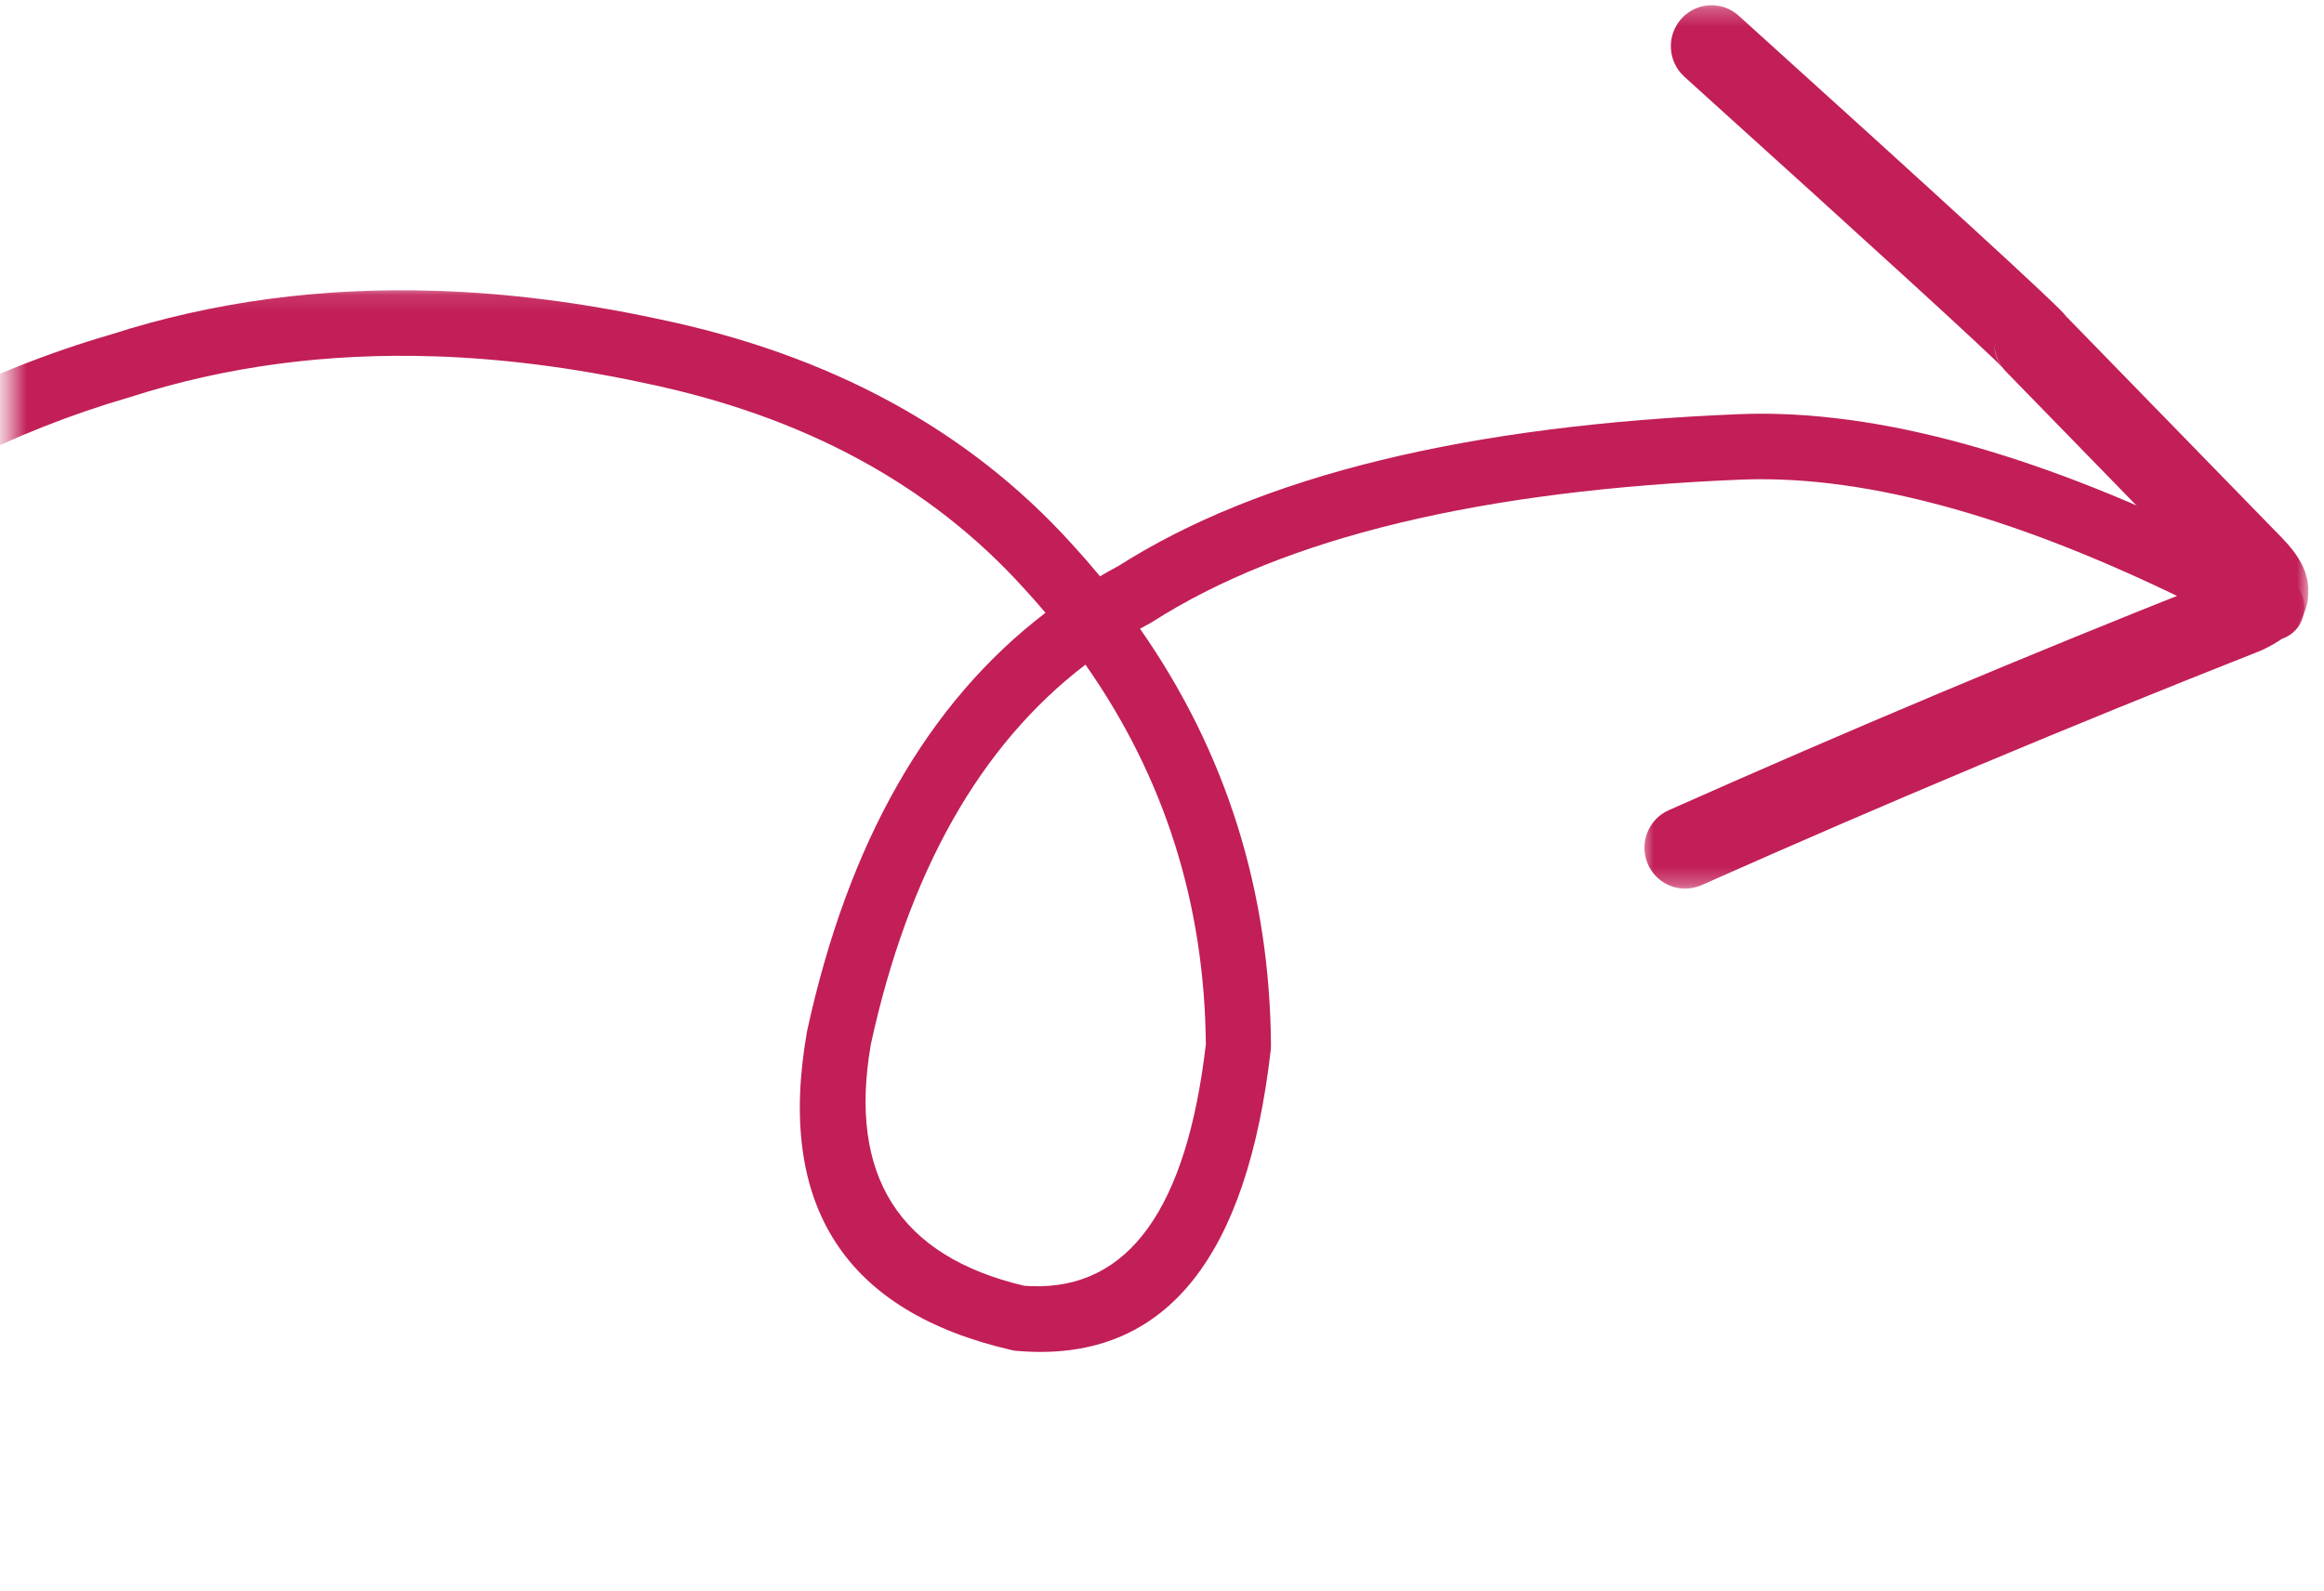
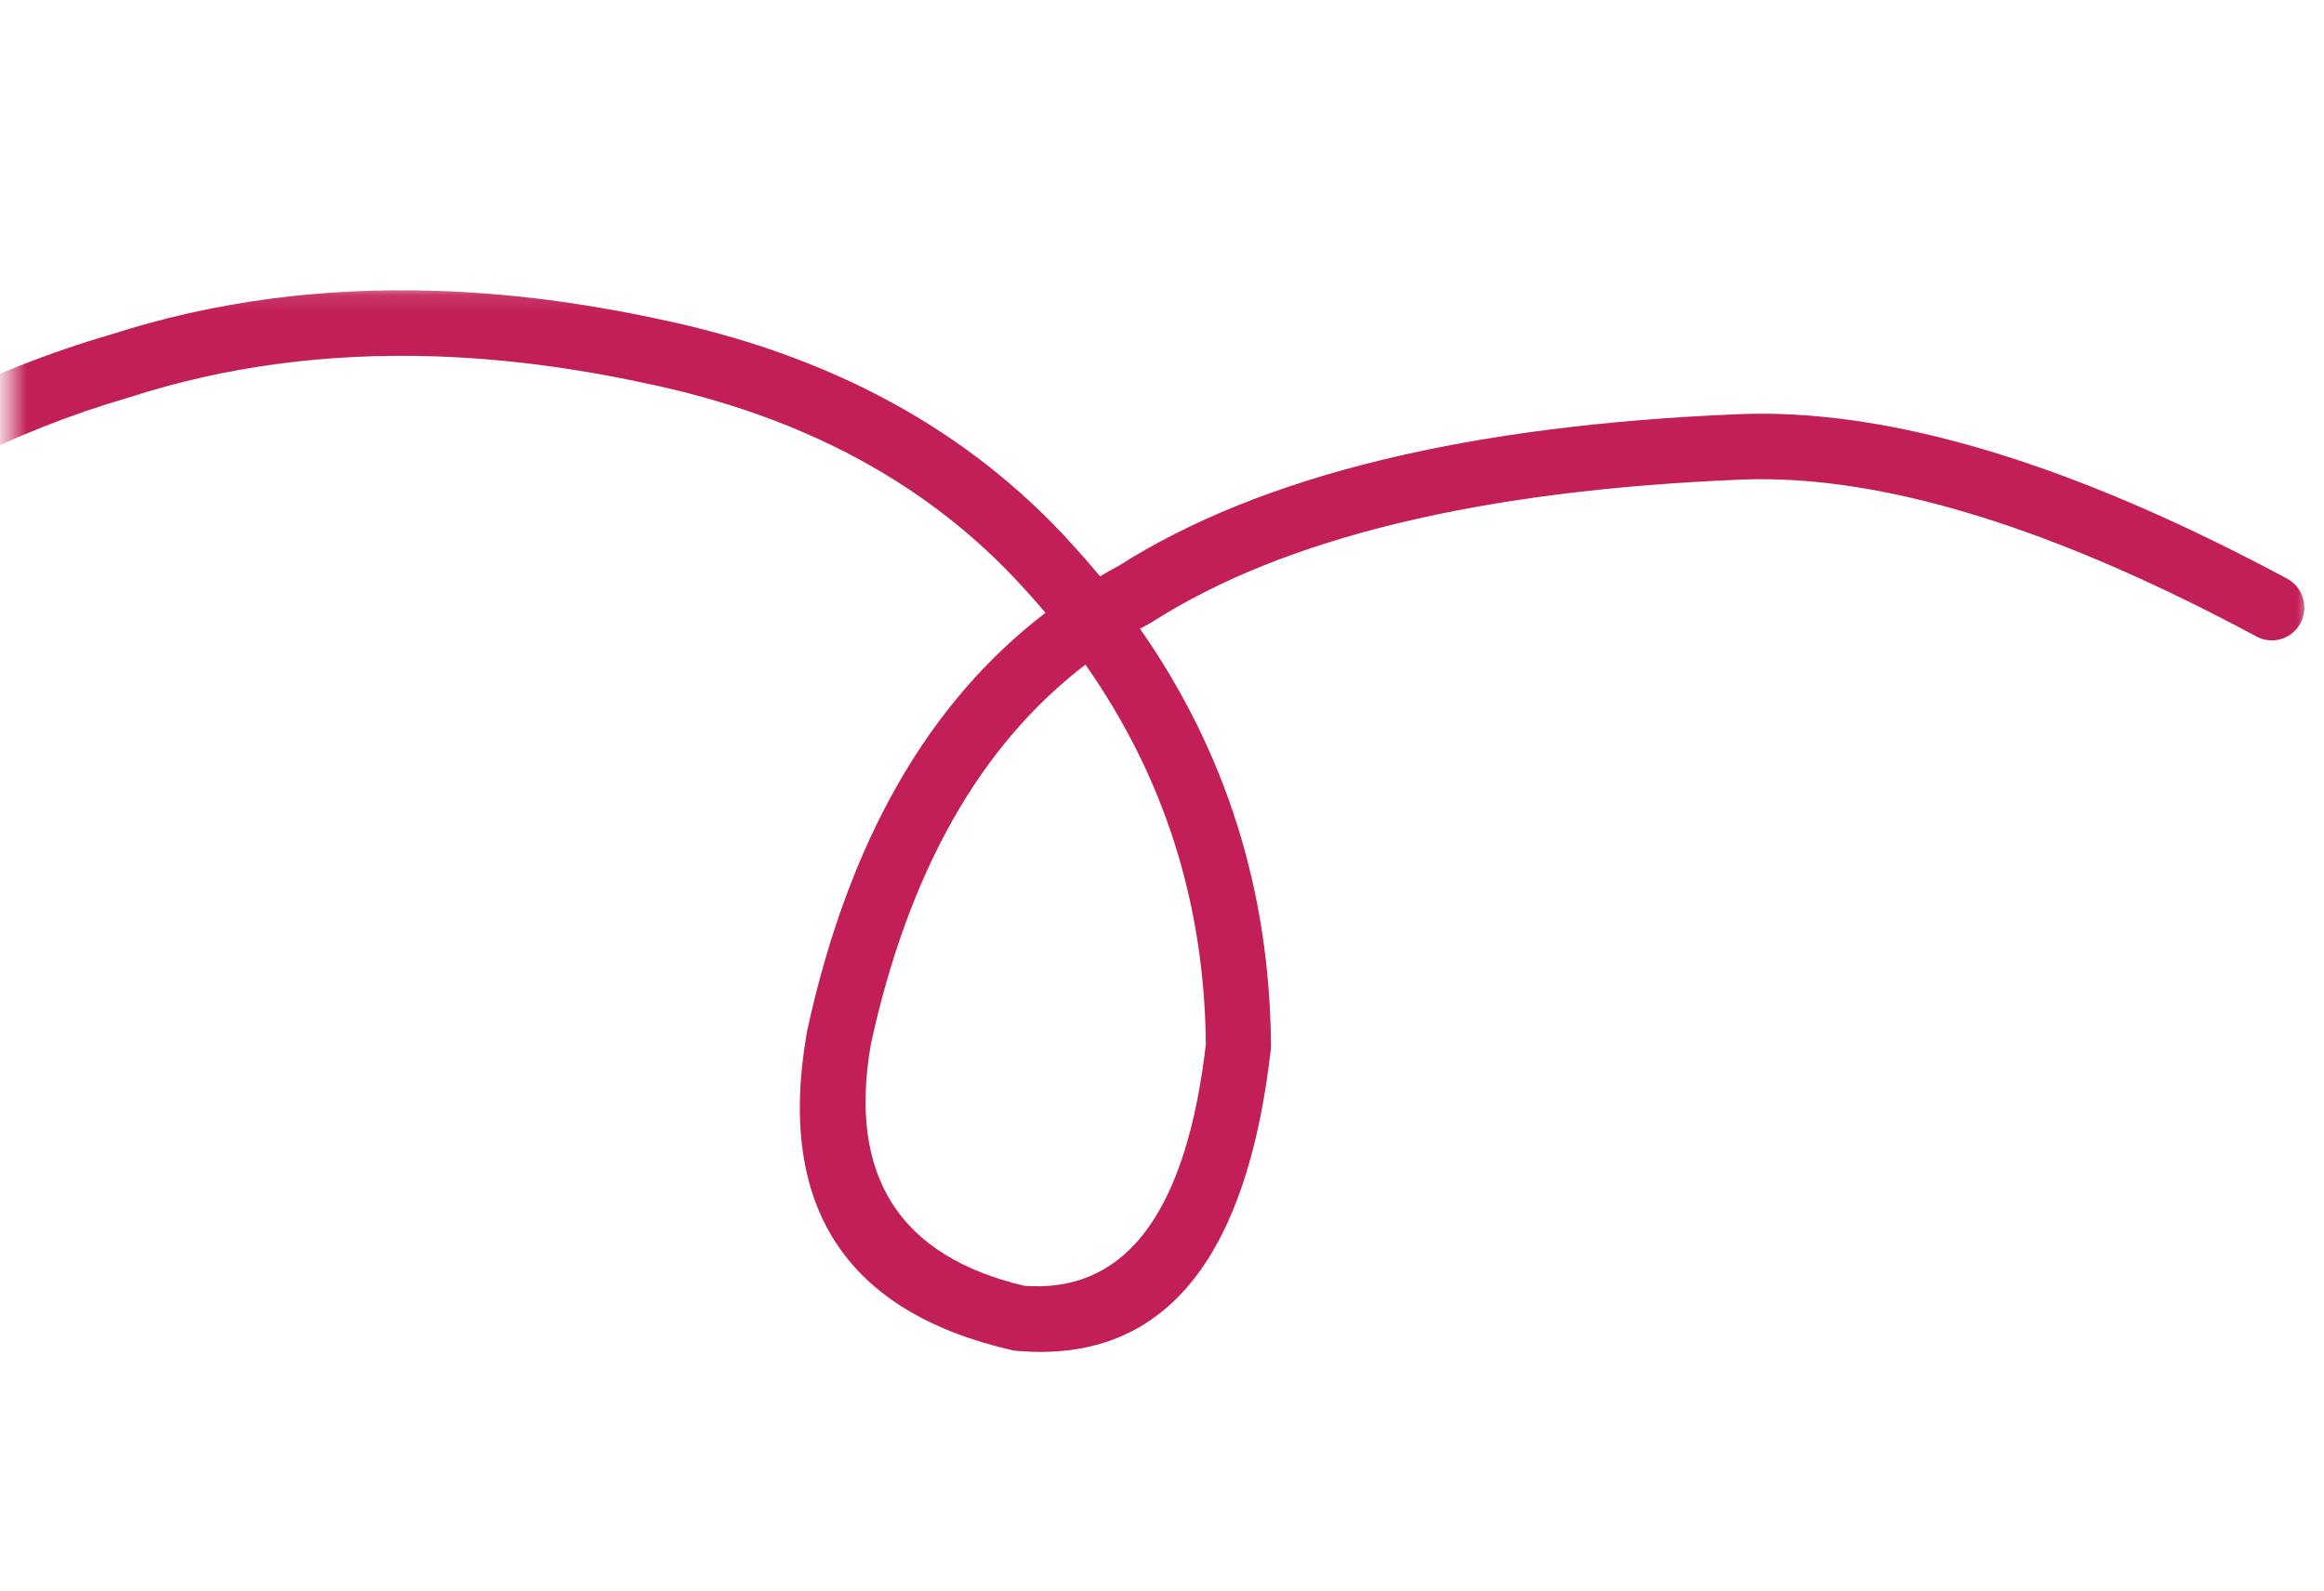
<svg xmlns="http://www.w3.org/2000/svg" width="130" height="89" viewBox="0 0 130 89" fill="none">
  <mask id="mask0_277_53" style="mask-type:luminance" maskUnits="userSpaceOnUse" x="0" y="16" width="130" height="73">
    <path d="M0.547 16.111H129.167V88.49H0.547V16.111Z" fill="white" />
  </mask>
  <g mask="url(#mask0_277_53)">
    <path d="M60.718 37.19C65.134 43.483 67.381 50.567 67.453 58.438C66.379 67.638 63.132 72.147 57.716 71.968C57.573 71.962 57.43 71.956 57.287 71.944C50.304 70.291 47.446 65.8 48.708 58.471H48.705C50.809 48.797 54.81 41.705 60.718 37.19ZM24.46 16.275C18.006 16.061 11.916 16.875 6.187 18.722C-7.498 22.703 -20.245 32.039 -32.053 46.729C-41.831 58.382 -46.104 71.738 -44.875 86.792C-44.8 87.729 -44.036 88.445 -43.123 88.475C-43.054 88.478 -42.983 88.475 -42.911 88.469C-41.911 88.385 -41.166 87.502 -41.246 86.493C-42.395 72.433 -38.396 59.957 -29.251 49.072C-29.245 49.06 -29.236 49.051 -29.227 49.042C-17.891 34.937 -5.743 26 7.219 22.237C7.237 22.231 7.255 22.225 7.27 22.222C12.605 20.501 18.296 19.74 24.344 19.94C28.098 20.065 31.989 20.56 36.017 21.426C36.023 21.426 36.026 21.429 36.032 21.429C44.924 23.267 51.999 27.092 57.26 32.902L57.269 32.911C57.687 33.364 58.089 33.824 58.483 34.289C51.883 39.332 47.437 47.141 45.142 57.716C45.139 57.74 45.133 57.764 45.13 57.791C43.441 67.477 47.264 73.394 56.597 75.545C56.678 75.566 56.758 75.578 56.842 75.584C57.137 75.611 57.43 75.629 57.716 75.638C65.311 75.891 69.766 70.258 71.084 58.743C71.09 58.668 71.096 58.594 71.096 58.519C71.037 49.868 68.593 42.089 63.771 35.182H63.768C63.956 35.077 64.144 34.973 64.335 34.871C64.376 34.85 64.421 34.824 64.46 34.797C71.851 30.073 82.868 27.417 97.513 26.832C98.173 26.809 98.844 26.809 99.53 26.832C106.871 27.077 115.769 30.004 126.228 35.617C126.481 35.752 126.753 35.823 127.021 35.832C127.693 35.853 128.352 35.498 128.689 34.859C129.161 33.967 128.827 32.857 127.94 32.38C116.983 26.501 107.548 23.431 99.632 23.168C98.868 23.141 98.119 23.144 97.382 23.171H97.376C82.113 23.78 70.511 26.612 62.568 31.666C62.219 31.852 61.873 32.045 61.533 32.245C61.026 31.634 60.497 31.028 59.951 30.431C54.16 24.037 46.437 19.838 36.775 17.839C32.532 16.929 28.429 16.407 24.46 16.275Z" fill="#C21E58" />
  </g>
  <mask id="mask1_277_53" style="mask-type:luminance" maskUnits="userSpaceOnUse" x="91" y="0" width="39" height="50">
-     <path d="M91.736 0.26H129.167V49.722H91.736V0.26Z" fill="white" />
-   </mask>
+     </mask>
  <g mask="url(#mask1_277_53)">
-     <path d="M111.558 19.17C111.555 19.653 111.705 20.122 111.979 20.512C111.687 20.139 111.547 19.692 111.558 19.17ZM95.815 0.293C95.168 0.272 94.514 0.529 94.046 1.054C93.207 1.997 93.285 3.444 94.219 4.292C105.191 14.204 111.126 19.629 112.021 20.569C112.078 20.647 112.143 20.721 112.209 20.79L123.691 32.579C113.435 36.644 103.32 40.896 93.344 45.336C92.193 45.849 91.674 47.201 92.181 48.358C92.548 49.191 93.344 49.695 94.189 49.722C94.52 49.734 94.86 49.671 95.183 49.528C105.438 44.963 115.846 40.597 126.401 36.432C126.439 36.417 126.478 36.399 126.514 36.384C127.03 36.145 127.46 35.895 127.803 35.623C128.689 34.931 129.125 34.107 129.116 33.149C129.149 32.529 128.976 31.908 128.594 31.281C128.382 30.929 128.087 30.556 127.714 30.165C127.708 30.157 127.702 30.151 127.696 30.145L115.581 17.707C115.536 17.651 115.491 17.597 115.444 17.543C114.665 16.684 108.604 11.128 97.259 0.878C96.845 0.505 96.331 0.311 95.815 0.293Z" fill="#C21E58" />
-   </g>
+     </g>
</svg>